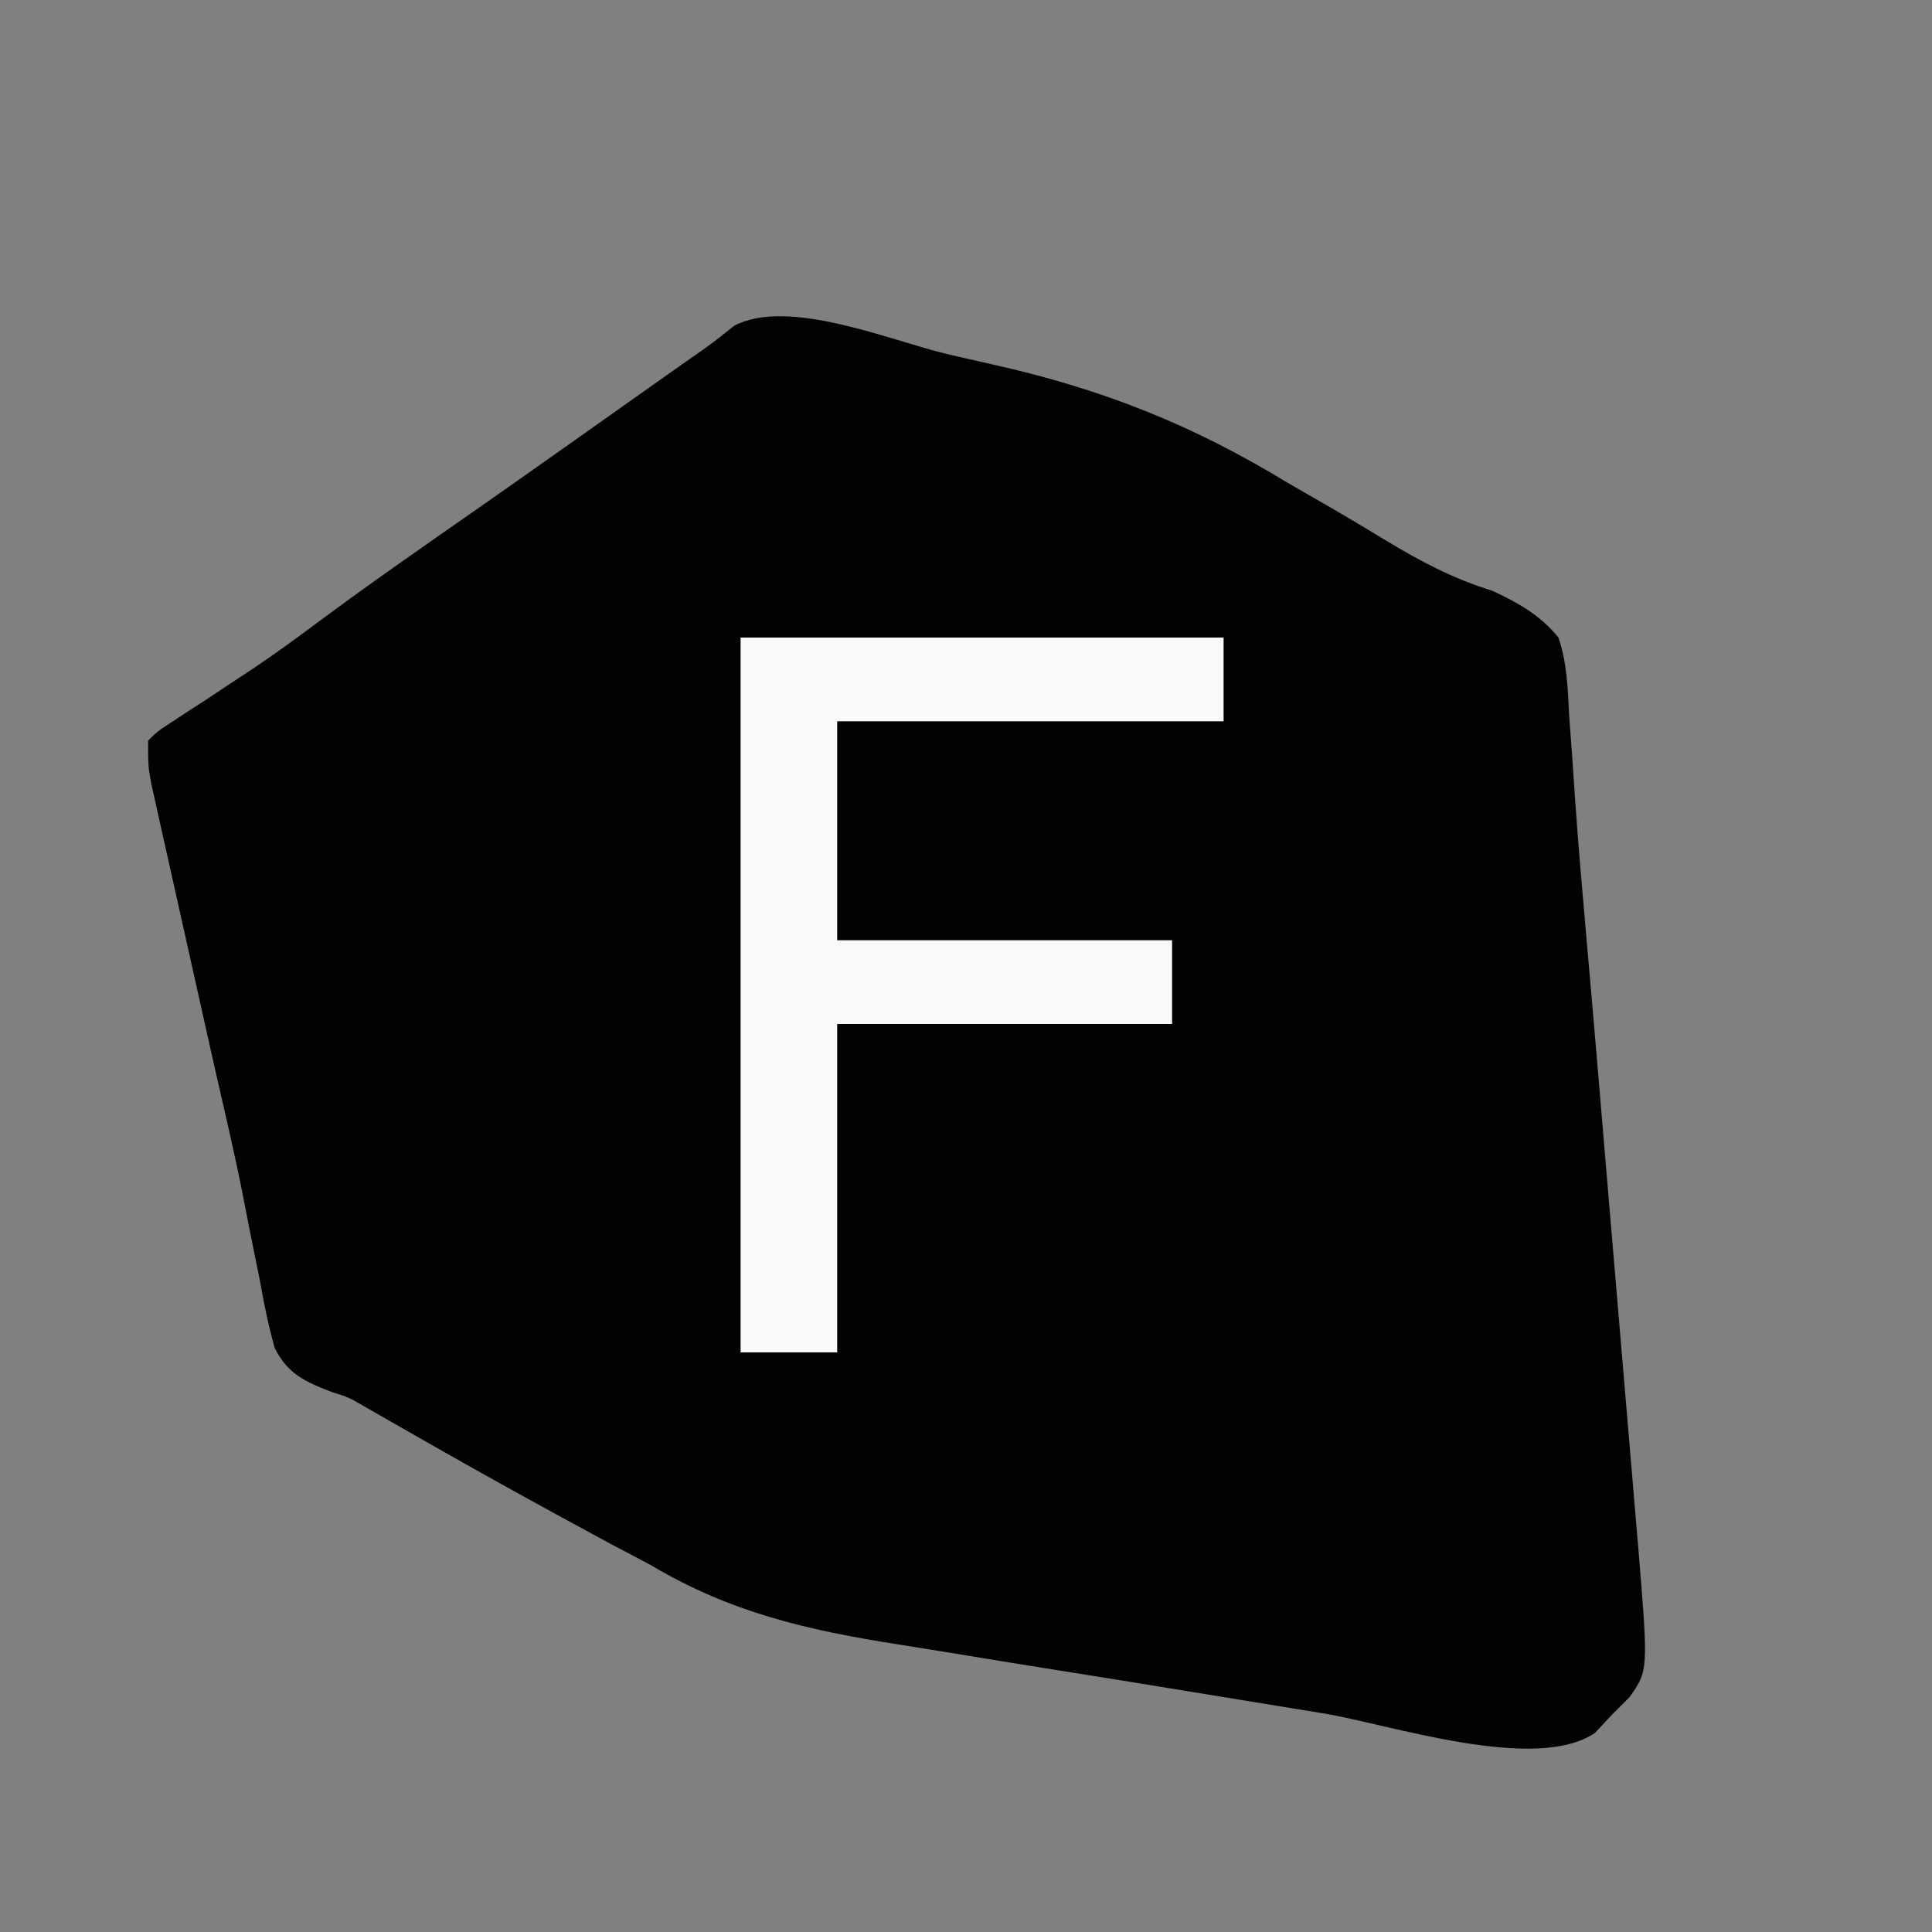
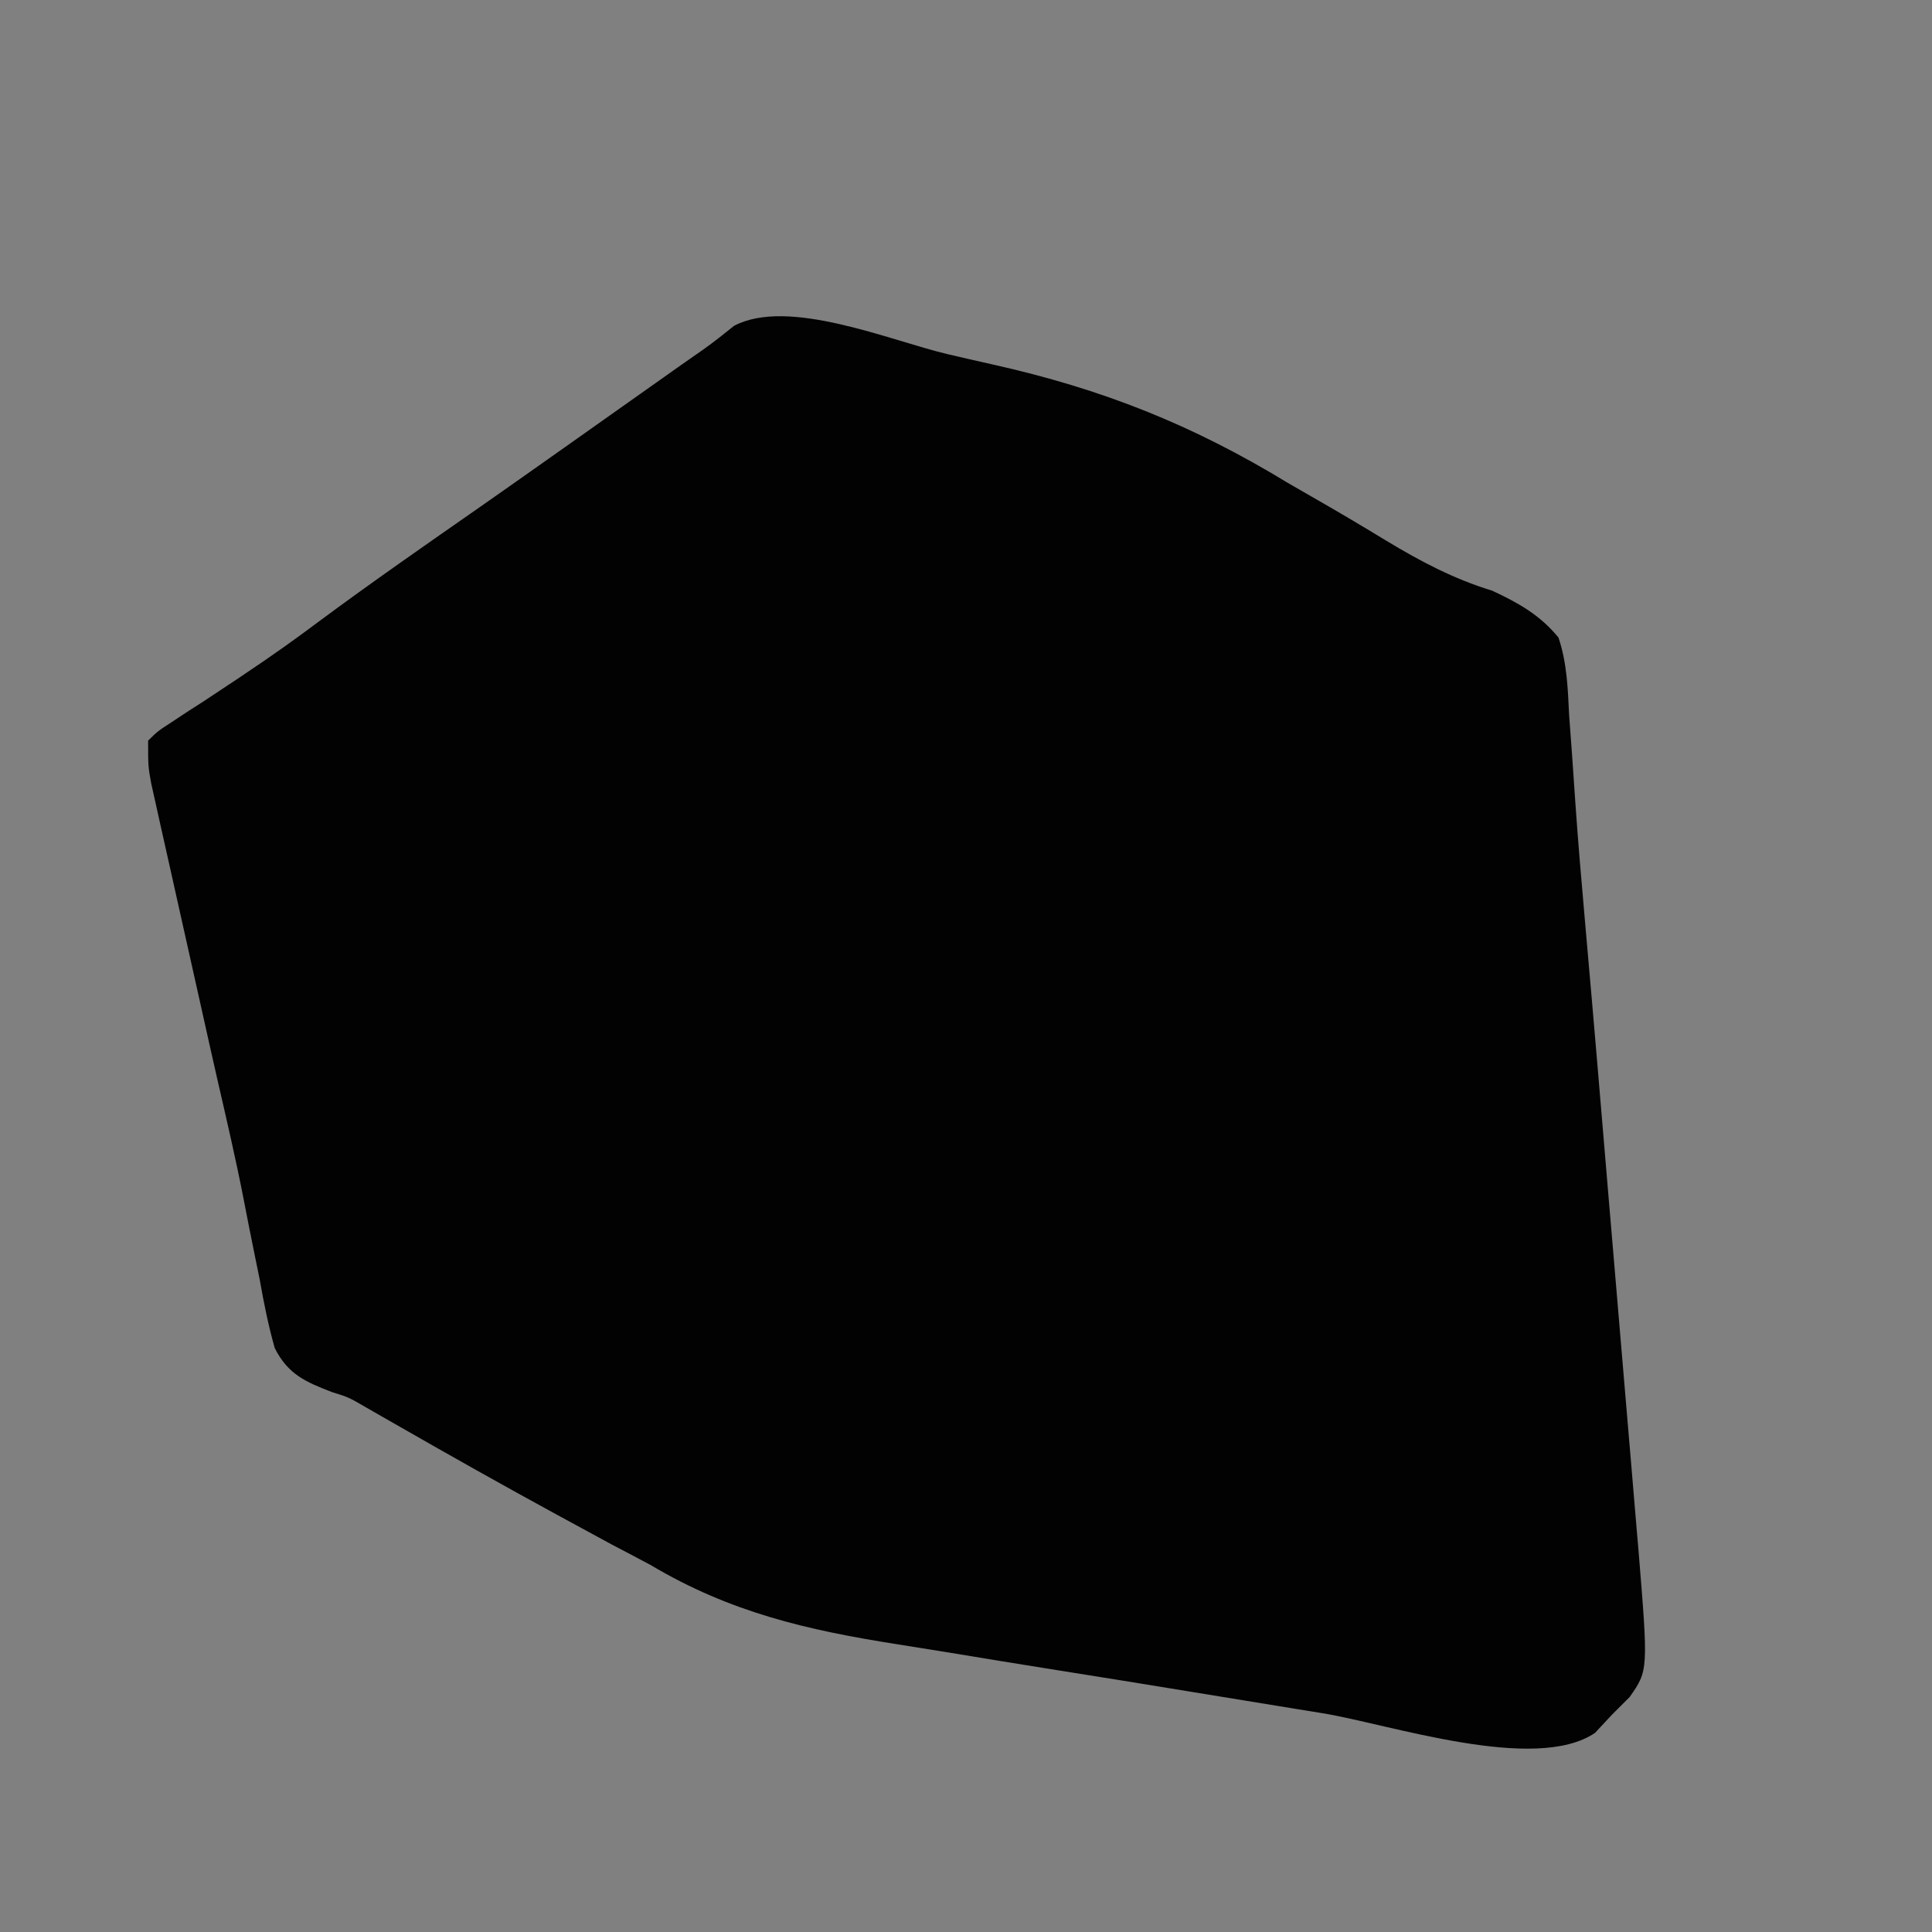
<svg xmlns="http://www.w3.org/2000/svg" version="1.1" width="300" height="300">
  <rect width="100%" height="100%" fill="#808080" stroke="none" />
-   <path d="M0 0 C2.363 0.555 4.728 1.097 7.097 1.625 C24.096 5.422 38.103 10.975 52.961 20.03 C54.181 20.739 55.403 21.444 56.629 22.143 C60.518 24.365 64.369 26.641 68.192 28.973 C73.573 32.218 78.657 34.913 84.68 36.755 C88.732 38.649 92.094 40.523 94.961 44.03 C96.293 47.996 96.413 51.952 96.617 56.112 C96.767 58.159 96.918 60.207 97.071 62.255 C97.247 64.657 97.406 67.06 97.566 69.463 C98.003 75.83 98.558 82.186 99.116 88.543 C99.333 91.021 99.55 93.5 99.767 95.978 C99.934 97.877 99.934 97.877 100.103 99.815 C100.674 106.381 101.227 112.95 101.779 119.518 C102.006 122.214 102.233 124.91 102.46 127.606 C102.544 128.613 102.544 128.613 102.631 129.641 C103.093 135.136 103.561 140.631 104.029 146.126 C104.542 152.145 105.05 158.164 105.556 164.183 C105.769 166.714 105.984 169.245 106.201 171.776 C106.502 175.3 106.797 178.824 107.091 182.349 C107.179 183.373 107.268 184.398 107.36 185.453 C108.916 204.406 108.916 204.406 106.012 208.545 C104.656 209.899 104.656 209.899 103.273 211.28 C101.968 212.679 101.968 212.679 100.637 214.108 C91.352 220.432 68.604 212.729 58.316 211.057 C57.091 210.858 55.865 210.659 54.602 210.455 C48.782 209.51 42.963 208.56 37.145 207.603 C30.491 206.509 23.834 205.436 17.173 204.381 C11.352 203.457 5.536 202.504 -0.278 201.541 C-2.728 201.14 -5.18 200.747 -7.632 200.364 C-21.781 198.144 -33.687 195.381 -46.039 188.03 C-48.036 186.965 -50.036 185.907 -52.043 184.862 C-53.898 183.858 -55.75 182.852 -57.602 181.842 C-58.605 181.297 -59.608 180.753 -60.641 180.192 C-68.882 175.7 -77.06 171.1 -85.201 166.431 C-86.525 165.675 -86.525 165.675 -87.875 164.905 C-89.013 164.251 -89.013 164.251 -90.173 163.584 C-92.899 162.002 -92.899 162.002 -95.459 161.203 C-99.6 159.615 -102.342 158.422 -104.38 154.349 C-105.37 150.845 -106.07 147.374 -106.699 143.787 C-106.967 142.45 -107.239 141.114 -107.515 139.779 C-108.093 136.966 -108.648 134.151 -109.19 131.331 C-110.414 125.029 -111.876 118.782 -113.313 112.526 C-114.099 109.085 -114.865 105.639 -115.631 102.194 C-116.725 97.277 -117.822 92.361 -118.926 87.446 C-119.547 84.674 -120.165 81.901 -120.781 79.128 C-121.213 77.191 -121.648 75.255 -122.084 73.319 C-122.342 72.154 -122.599 70.99 -122.865 69.791 C-123.093 68.771 -123.32 67.751 -123.555 66.7 C-124.039 64.03 -124.039 64.03 -124.039 60.03 C-122.533 58.557 -122.533 58.557 -120.41 57.182 C-119.63 56.665 -118.851 56.148 -118.047 55.616 C-117.199 55.072 -116.351 54.528 -115.477 53.967 C-113.712 52.8 -111.949 51.631 -110.188 50.459 C-109.309 49.879 -108.431 49.298 -107.526 48.7 C-104.143 46.428 -100.866 44.03 -97.602 41.592 C-89.352 35.469 -80.918 29.616 -72.491 23.742 C-68.769 21.142 -65.059 18.525 -61.352 15.905 C-60.67 15.423 -59.989 14.942 -59.286 14.446 C-55.661 11.884 -52.037 9.321 -48.414 6.756 C-47.651 6.216 -46.887 5.676 -46.1 5.12 C-44.648 4.093 -43.196 3.065 -41.745 2.037 C-40.443 1.116 -39.135 0.202 -37.823 -0.705 C-36.186 -1.866 -34.614 -3.118 -33.051 -4.377 C-24.641 -8.827 -8.769 -2.081 0 0 Z " fill="#020202" transform="translate(147.039,54.97)" />
-   <path d="M0 0 C24.75 0 49.5 0 75 0 C75 4.29 75 8.58 75 13 C55.2 13 35.4 13 15 13 C15 24.22 15 35.44 15 47 C32.16 47 49.32 47 67 47 C67 51.29 67 55.58 67 60 C49.84 60 32.68 60 15 60 C15 76.83 15 93.66 15 111 C10.05 111 5.1 111 0 111 C0 74.37 0 37.74 0 0 Z " fill="#F9F9F9" transform="translate(115,99)" />
+   <path d="M0 0 C2.363 0.555 4.728 1.097 7.097 1.625 C24.096 5.422 38.103 10.975 52.961 20.03 C54.181 20.739 55.403 21.444 56.629 22.143 C60.518 24.365 64.369 26.641 68.192 28.973 C73.573 32.218 78.657 34.913 84.68 36.755 C88.732 38.649 92.094 40.523 94.961 44.03 C96.293 47.996 96.413 51.952 96.617 56.112 C96.767 58.159 96.918 60.207 97.071 62.255 C97.247 64.657 97.406 67.06 97.566 69.463 C98.003 75.83 98.558 82.186 99.116 88.543 C99.333 91.021 99.55 93.5 99.767 95.978 C99.934 97.877 99.934 97.877 100.103 99.815 C100.674 106.381 101.227 112.95 101.779 119.518 C102.006 122.214 102.233 124.91 102.46 127.606 C102.544 128.613 102.544 128.613 102.631 129.641 C103.093 135.136 103.561 140.631 104.029 146.126 C104.542 152.145 105.05 158.164 105.556 164.183 C105.769 166.714 105.984 169.245 106.201 171.776 C106.502 175.3 106.797 178.824 107.091 182.349 C107.179 183.373 107.268 184.398 107.36 185.453 C108.916 204.406 108.916 204.406 106.012 208.545 C104.656 209.899 104.656 209.899 103.273 211.28 C101.968 212.679 101.968 212.679 100.637 214.108 C91.352 220.432 68.604 212.729 58.316 211.057 C57.091 210.858 55.865 210.659 54.602 210.455 C48.782 209.51 42.963 208.56 37.145 207.603 C30.491 206.509 23.834 205.436 17.173 204.381 C11.352 203.457 5.536 202.504 -0.278 201.541 C-2.728 201.14 -5.18 200.747 -7.632 200.364 C-21.781 198.144 -33.687 195.381 -46.039 188.03 C-48.036 186.965 -50.036 185.907 -52.043 184.862 C-53.898 183.858 -55.75 182.852 -57.602 181.842 C-58.605 181.297 -59.608 180.753 -60.641 180.192 C-68.882 175.7 -77.06 171.1 -85.201 166.431 C-86.525 165.675 -86.525 165.675 -87.875 164.905 C-89.013 164.251 -89.013 164.251 -90.173 163.584 C-92.899 162.002 -92.899 162.002 -95.459 161.203 C-99.6 159.615 -102.342 158.422 -104.38 154.349 C-105.37 150.845 -106.07 147.374 -106.699 143.787 C-106.967 142.45 -107.239 141.114 -107.515 139.779 C-108.093 136.966 -108.648 134.151 -109.19 131.331 C-110.414 125.029 -111.876 118.782 -113.313 112.526 C-114.099 109.085 -114.865 105.639 -115.631 102.194 C-116.725 97.277 -117.822 92.361 -118.926 87.446 C-119.547 84.674 -120.165 81.901 -120.781 79.128 C-121.213 77.191 -121.648 75.255 -122.084 73.319 C-122.342 72.154 -122.599 70.99 -122.865 69.791 C-123.093 68.771 -123.32 67.751 -123.555 66.7 C-124.039 64.03 -124.039 64.03 -124.039 60.03 C-122.533 58.557 -122.533 58.557 -120.41 57.182 C-119.63 56.665 -118.851 56.148 -118.047 55.616 C-117.199 55.072 -116.351 54.528 -115.477 53.967 C-113.712 52.8 -111.949 51.631 -110.188 50.459 C-104.143 46.428 -100.866 44.03 -97.602 41.592 C-89.352 35.469 -80.918 29.616 -72.491 23.742 C-68.769 21.142 -65.059 18.525 -61.352 15.905 C-60.67 15.423 -59.989 14.942 -59.286 14.446 C-55.661 11.884 -52.037 9.321 -48.414 6.756 C-47.651 6.216 -46.887 5.676 -46.1 5.12 C-44.648 4.093 -43.196 3.065 -41.745 2.037 C-40.443 1.116 -39.135 0.202 -37.823 -0.705 C-36.186 -1.866 -34.614 -3.118 -33.051 -4.377 C-24.641 -8.827 -8.769 -2.081 0 0 Z " fill="#020202" transform="translate(147.039,54.97)" />
</svg>